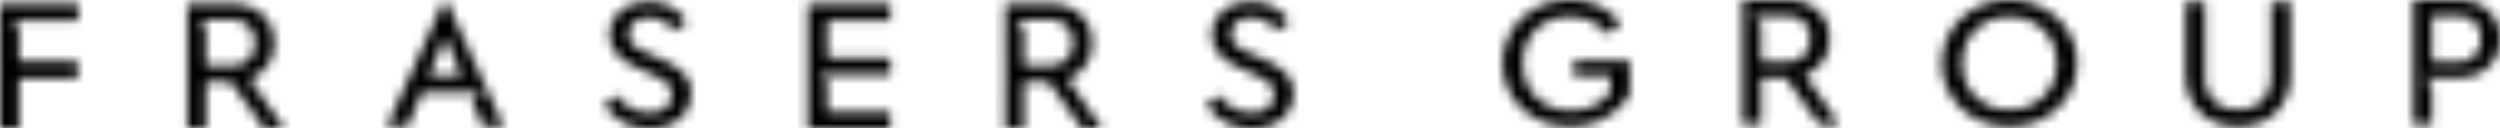
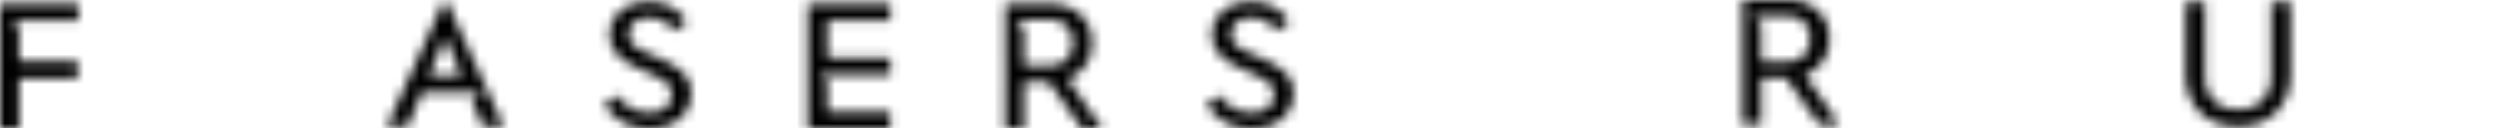
<svg xmlns="http://www.w3.org/2000/svg" width="253" height="13" fill="none">
  <mask id="b" maskUnits="userSpaceOnUse" x="176" y="0" width="11" height="13" style="mask-type:luminance">
    <mask id="a" maskUnits="userSpaceOnUse" x="0" y="0" width="253" height="13" style="mask-type:luminance">
      <path d="M253 0H0v13h253V0Z" fill="#fff" />
    </mask>
    <g mask="url(#a)">
      <path d="m182.646 7.586.416-.205a3.658 3.658 0 0 0 1.512-1.369c.365-.586.549-1.29.549-2.088a4.06 4.06 0 0 0-.312-1.614 3.554 3.554 0 0 0-.865-1.234 3.905 3.905 0 0 0-1.344-.793A5.18 5.18 0 0 0 180.851 0h-4.505v12.6h1.879V7.868h2.509l3.361 4.732h2.037l-3.485-5.014h-.001Zm-1.814-1.334h-2.608V2.454l-.808-.835h.808v-.004h2.608c.732 0 1.313.218 1.728.646.415.428.625.987.625 1.663 0 .675-.21 1.255-.624 1.683-.413.429-.995.645-1.729.645Z" fill="#fff" />
    </g>
  </mask>
  <g mask="url(#b)">
    <path d="M187.151-1h-11.825v14.6h11.825V-1Z" fill="#000" />
  </g>
  <mask id="d" maskUnits="userSpaceOnUse" x="152" y="0" width="13" height="13" style="mask-type:luminance">
    <mask id="c" maskUnits="userSpaceOnUse" x="0" y="0" width="253" height="13" style="mask-type:luminance">
      <path d="M253 0H0v13h253V0Z" fill="#fff" />
    </mask>
    <g mask="url(#c)">
-       <path d="M161.966.7c-.897-.465-1.93-.7-3.072-.7a7.42 7.42 0 0 0-2.7.488 6.696 6.696 0 0 0-2.157 1.348 6.181 6.181 0 0 0-1.952 4.566 6.178 6.178 0 0 0 1.951 4.562 6.703 6.703 0 0 0 2.159 1.35c1.417.552 3.173.638 4.643.234a7.653 7.653 0 0 0 1.707-.696c.517-.293.986-.65 1.391-1.057.388-.387.721-.81.992-1.261v-3.38h-5.672v1.544h3.719V9.29l-.079.103c-.417.55-.96.99-1.613 1.31-.654.317-1.423.478-2.285.478-.734 0-1.405-.121-1.994-.359a4.62 4.62 0 0 1-1.543-1 4.38 4.38 0 0 1-.996-1.524 5.1 5.1 0 0 1-.345-1.896c0-.68.111-1.293.332-1.867a4.37 4.37 0 0 1 .967-1.504 4.42 4.42 0 0 1 1.505-.984 5.201 5.201 0 0 1 1.93-.346c.898 0 1.69.187 2.356.556a5.494 5.494 0 0 1 1.464 1.205l1.351-1.08A6.432 6.432 0 0 0 161.966.7" fill="#fff" />
-     </g>
+       </g>
  </mask>
  <g mask="url(#d)">
    <path d="M165.948-1h-14.882v14.8h14.882V-1Z" fill="#000" />
  </g>
  <mask id="f" maskUnits="userSpaceOnUse" x="221" y="0" width="11" height="13" style="mask-type:luminance">
    <mask id="e" maskUnits="userSpaceOnUse" x="0" y="0" width="253" height="13" style="mask-type:luminance">
      <path d="M253 0H0v13h253V0Z" fill="#fff" />
    </mask>
    <g mask="url(#e)">
      <path d="M230.278 11.4a4.896 4.896 0 0 0 1.112-1.66c.271-.654.408-1.404.408-2.224V.2h-1.947v7.516c0 .54-.085 1.024-.252 1.44a3.038 3.038 0 0 1-.713 1.072c-.304.29-.669.51-1.084.656a4.135 4.135 0 0 1-2.612 0 2.937 2.937 0 0 1-1.083-.658 3.02 3.02 0 0 1-.713-1.071 3.88 3.88 0 0 1-.25-1.438V.2h-1.947v7.316c0 .825.134 1.574.399 2.226.263.65.633 1.207 1.099 1.659a4.8 4.8 0 0 0 1.674 1.037c1.295.483 2.962.482 4.246 0a4.826 4.826 0 0 0 1.663-1.038" fill="#fff" />
    </g>
  </mask>
  <g mask="url(#f)">
    <path d="M232.817-.8h-12.64v14.6h12.64V-.8Z" fill="#000" />
  </g>
  <mask id="h" maskUnits="userSpaceOnUse" x="196" y="0" width="15" height="13" style="mask-type:luminance">
    <mask id="g" maskUnits="userSpaceOnUse" x="0" y="0" width="253" height="13" style="mask-type:luminance">
-       <path d="M253 0H0v13h253V0Z" fill="#fff" />
-     </mask>
+       </mask>
    <g mask="url(#g)">
      <path d="M209.655 8.934a6.041 6.041 0 0 0 .533-2.532c0-.905-.18-1.76-.533-2.535a6.383 6.383 0 0 0-1.46-2.03 6.788 6.788 0 0 0-2.172-1.35A7.353 7.353 0 0 0 203.347 0c-.945 0-1.839.164-2.666.487a6.851 6.851 0 0 0-2.161 1.35 6.385 6.385 0 0 0-1.458 2.03 6.033 6.033 0 0 0-.533 2.535c0 .912.179 1.762.533 2.532a6.41 6.41 0 0 0 1.45 2.032 6.704 6.704 0 0 0 2.16 1.35c1.663.646 3.69.645 5.352 0a6.802 6.802 0 0 0 2.171-1.35 6.367 6.367 0 0 0 1.46-2.032m-1.863-.639a4.408 4.408 0 0 1-1.006 1.491c-.433.414-.946.74-1.53.97a5.116 5.116 0 0 1-1.887.346c-.67 0-1.347-.116-1.921-.348a4.668 4.668 0 0 1-1.515-.968 4.252 4.252 0 0 1-1-1.495 5.017 5.017 0 0 1-.348-1.889c0-.682.117-1.316.349-1.882a4.369 4.369 0 0 1 .997-1.492 4.577 4.577 0 0 1 1.517-.98c1.12-.452 2.624-.47 3.809 0 .584.23 1.098.56 1.53.98.432.425.769.925 1.005 1.49a4.83 4.83 0 0 1 .361 1.885c0 .683-.122 1.317-.361 1.893" fill="#fff" />
    </g>
  </mask>
  <g mask="url(#h)">
-     <path d="M211.207-1h-15.698v14.8h15.698V-1Z" fill="#000" />
-   </g>
+     </g>
  <mask id="k" maskUnits="userSpaceOnUse" x="244" y="0" width="9" height="13" style="mask-type:luminance">
    <mask id="j" maskUnits="userSpaceOnUse" x="244" y="0" width="9" height="13" style="mask-type:luminance">
      <mask id="i" maskUnits="userSpaceOnUse" x="0" y="0" width="253" height="13" style="mask-type:luminance">
-         <path d="M253 0H0v13h253V0Z" fill="#fff" />
-       </mask>
+         </mask>
      <g mask="url(#i)">
        <path d="M252.691 2.31a3.6 3.6 0 0 0-.866-1.234 3.902 3.902 0 0 0-1.342-.794A5.172 5.172 0 0 0 248.734 0h-4.5v12.6h1.876V8.63l-.739-.764h3.212v.002h.151a5.04 5.04 0 0 0 1.746-.291 3.971 3.971 0 0 0 1.342-.813 3.69 3.69 0 0 0 .869-1.238A4.007 4.007 0 0 0 253 3.923c0-.592-.104-1.133-.309-1.614m-2.25 3.306c-.411.437-.993.658-1.728.658h-2.603V1.614h2.603c.732 0 1.313.218 1.727.647.414.424.624.985.624 1.662 0 .678-.209 1.26-.623 1.692" fill="#fff" />
      </g>
    </mask>
    <g mask="url(#j)">
-       <path d="M252.998-18.68H0V13h252.998v-31.68Z" fill="#fff" />
+       <path d="M252.998-18.68H0V13v-31.68Z" fill="#fff" />
    </g>
  </mask>
  <g mask="url(#k)">
    <path d="M254.019-1h-10.805v14.6h10.805V-1Z" fill="#000" />
  </g>
  <mask id="m" maskUnits="userSpaceOnUse" x="122" y="0" width="9" height="13" style="mask-type:luminance">
    <mask id="l" maskUnits="userSpaceOnUse" x="0" y="0" width="253" height="13" style="mask-type:luminance">
      <path d="M253 0H0v13h253V0Z" fill="#fff" />
    </mask>
    <g mask="url(#l)">
      <path d="M123.846 12.264c.801.488 1.754.736 2.83.736.607 0 1.176-.084 1.693-.25a3.94 3.94 0 0 0 1.323-.704c.369-.302.662-.676.871-1.109.213-.436.321-.932.321-1.478 0-.842-.241-1.496-.735-1.999-.526-.538-1.293-1.034-2.279-1.476l-1.491-.655c-.515-.235-.922-.463-1.213-.68-.251-.189-.553-.547-.553-1.187 0-.716.357-1.097.657-1.29.826-.534 2.139-.477 3.006.089.346.227.664.523.95.885l1.238-.952a4.483 4.483 0 0 0-1.379-1.349c-.67-.428-1.5-.645-2.468-.645-.566 0-1.102.082-1.591.24-.48.154-.898.38-1.242.67a3.254 3.254 0 0 0-.816 1.045c-.199.402-.3.862-.3 1.367 0 .407.07.777.207 1.098.142.328.34.632.587.904.25.272.562.526.924.756.382.236.799.459 1.239.66l1.394.636c.561.252.987.486 1.301.713.275.2.599.58.599 1.27 0 .588-.214 1.052-.639 1.38-.395.305-.935.461-1.604.461-.44 0-.845-.06-1.2-.18a3.815 3.815 0 0 1-.965-.477 4.84 4.84 0 0 1-.769-.659 6.685 6.685 0 0 1-.373-.43l-1.252.939a5.358 5.358 0 0 0 1.729 1.671Z" fill="#fff" />
    </g>
  </mask>
  <g mask="url(#m)">
    <path d="M131.902-.8h-10.804V14h10.804V-.8Z" fill="#000" />
  </g>
  <mask id="o" maskUnits="userSpaceOnUse" x="61" y="0" width="9" height="13" style="mask-type:luminance">
    <mask id="n" maskUnits="userSpaceOnUse" x="0" y="0" width="253" height="13" style="mask-type:luminance">
      <path d="M253 0H0v13h253V0Z" fill="#fff" />
    </mask>
    <g mask="url(#n)">
      <path d="M62.887 12.264c.802.488 1.755.736 2.833.736a5.54 5.54 0 0 0 1.692-.25c.509-.163.953-.4 1.323-.704.368-.3.66-.674.873-1.11.211-.434.319-.93.319-1.477 0-.842-.24-1.496-.735-1.999-.527-.538-1.293-1.034-2.28-1.476l-1.491-.655c-.518-.235-.924-.463-1.212-.68-.253-.188-.555-.547-.555-1.187 0-.716.357-1.096.657-1.29.83-.537 2.14-.478 3.007.09.346.226.664.523.95.883l1.24-.952A4.508 4.508 0 0 0 68.125.845C67.458.417 66.628.2 65.66.2c-.567 0-1.103.08-1.592.24-.48.154-.898.38-1.242.67a3.223 3.223 0 0 0-.816 1.045c-.199.4-.299.86-.299 1.366 0 .407.07.777.207 1.098.142.328.34.632.588.903.25.274.561.528.924.756.375.235.793.457 1.239.661l1.394.635c.561.253.987.487 1.301.715.275.199.6.58.6 1.27 0 .587-.215 1.052-.64 1.38-.395.305-.934.46-1.603.46-.441 0-.846-.06-1.201-.179a3.79 3.79 0 0 1-.965-.477 4.746 4.746 0 0 1-.769-.659 6.252 6.252 0 0 1-.373-.43l-1.251.94a5.338 5.338 0 0 0 1.727 1.67" fill="#fff" />
    </g>
  </mask>
  <g mask="url(#o)">
    <path d="M70.946-.8H60.141V14h10.805V-.8Z" fill="#000" />
  </g>
  <mask id="q" maskUnits="userSpaceOnUse" x="0" y="0" width="8" height="13" style="mask-type:luminance">
    <mask id="p" maskUnits="userSpaceOnUse" x="0" y="0" width="253" height="13" style="mask-type:luminance">
      <path d="M253 0H0v13h253V0Z" fill="#fff" />
    </mask>
    <g mask="url(#p)">
      <path d="m1.927 2.796-.715-.72h6.739V.4H0V13h1.927V7.904h5.942V6.227H1.927V2.796Z" fill="#fff" />
    </g>
  </mask>
  <g mask="url(#q)">
    <path d="M8.97-.6h-9.99V14h9.99V-.6Z" fill="#000" />
  </g>
  <mask id="s" maskUnits="userSpaceOnUse" x="18" y="0" width="11" height="13" style="mask-type:luminance">
    <mask id="r" maskUnits="userSpaceOnUse" x="0" y="0" width="253" height="13" style="mask-type:luminance">
      <path d="M253 0H0v13h253V0Z" fill="#fff" />
    </mask>
    <g mask="url(#r)">
-       <path d="m25.261 7.986.416-.206a3.659 3.659 0 0 0 1.512-1.367c.364-.588.549-1.29.549-2.09a4.07 4.07 0 0 0-.311-1.613 3.558 3.558 0 0 0-.866-1.234 3.908 3.908 0 0 0-1.344-.793A5.195 5.195 0 0 0 23.467.4H18.96V13h1.879V8.268h2.51L26.71 13h2.036l-3.484-5.014Zm-1.814-1.333H20.84V2.7l-.664-.685h3.273c.731 0 1.313.217 1.729.647.413.426.623.986.623 1.661 0 .676-.21 1.256-.623 1.685-.414.427-.996.645-1.73.645Z" fill="#fff" />
-     </g>
+       </g>
  </mask>
  <g mask="url(#s)">
    <path d="M29.765-.6H17.94V14h11.825V-.6Z" fill="#000" />
  </g>
  <mask id="u" maskUnits="userSpaceOnUse" x="81" y="0" width="10" height="13" style="mask-type:luminance">
    <mask id="t" maskUnits="userSpaceOnUse" x="0" y="0" width="253" height="13" style="mask-type:luminance">
      <path d="M253 0H0v13h253V0Z" fill="#fff" />
    </mask>
    <g mask="url(#t)">
      <path d="M90.11 2.076V.4h-8.36V13h8.341v-1.676h-6.366V8.302l-.799-.786h3.381v.004h3.802V5.843h-6.384V2.076h6.384Z" fill="#fff" />
    </g>
  </mask>
  <g mask="url(#u)">
    <path d="M91.129-.6H80.732V14h10.397V-.6Z" fill="#000" />
  </g>
  <mask id="w" maskUnits="userSpaceOnUse" x="101" y="0" width="11" height="13" style="mask-type:luminance">
    <mask id="v" maskUnits="userSpaceOnUse" x="0" y="0" width="253" height="13" style="mask-type:luminance">
      <path d="M253 0H0v13h253V0Z" fill="#fff" />
    </mask>
    <g mask="url(#v)">
      <path d="m108.032 7.986.415-.206a3.67 3.67 0 0 0 1.513-1.367c.363-.588.548-1.29.548-2.09 0-.586-.104-1.13-.311-1.613a3.575 3.575 0 0 0-.866-1.234 3.916 3.916 0 0 0-1.343-.793A5.204 5.204 0 0 0 106.236.4h-4.506V13h1.879V8.268h2.51L109.481 13h2.036l-3.485-5.014Zm-1.814-1.333h-2.609V2.854l-.808-.834h.808v-.006h2.609c.731 0 1.312.218 1.728.648.414.426.624.985.624 1.66 0 .676-.21 1.256-.624 1.685-.413.428-.995.645-1.728.645Z" fill="#fff" />
    </g>
  </mask>
  <g mask="url(#w)">
    <path d="M112.535-.6h-11.824V14h11.824V-.6Z" fill="#000" />
  </g>
  <mask id="y" maskUnits="userSpaceOnUse" x="39" y="0" width="12" height="13" style="mask-type:luminance">
    <mask id="x" maskUnits="userSpaceOnUse" x="0" y="0" width="253" height="13" style="mask-type:luminance">
      <path d="M253 0H0v13h253V0Z" fill="#fff" />
    </mask>
    <g mask="url(#x)">
      <path d="M45.243.2h-.376l-5.724 12.6h2.099l1.463-3.468h5.973l-.903.871 1.094 2.597h2.1L45.243.2Zm-1.845 7.488 1.659-3.935 1.658 3.935h-3.317Z" fill="#fff" />
    </g>
  </mask>
  <g mask="url(#y)">
    <path d="M51.986-.8H38.123v14.6h13.863V-.8Z" fill="#000" />
  </g>
</svg>